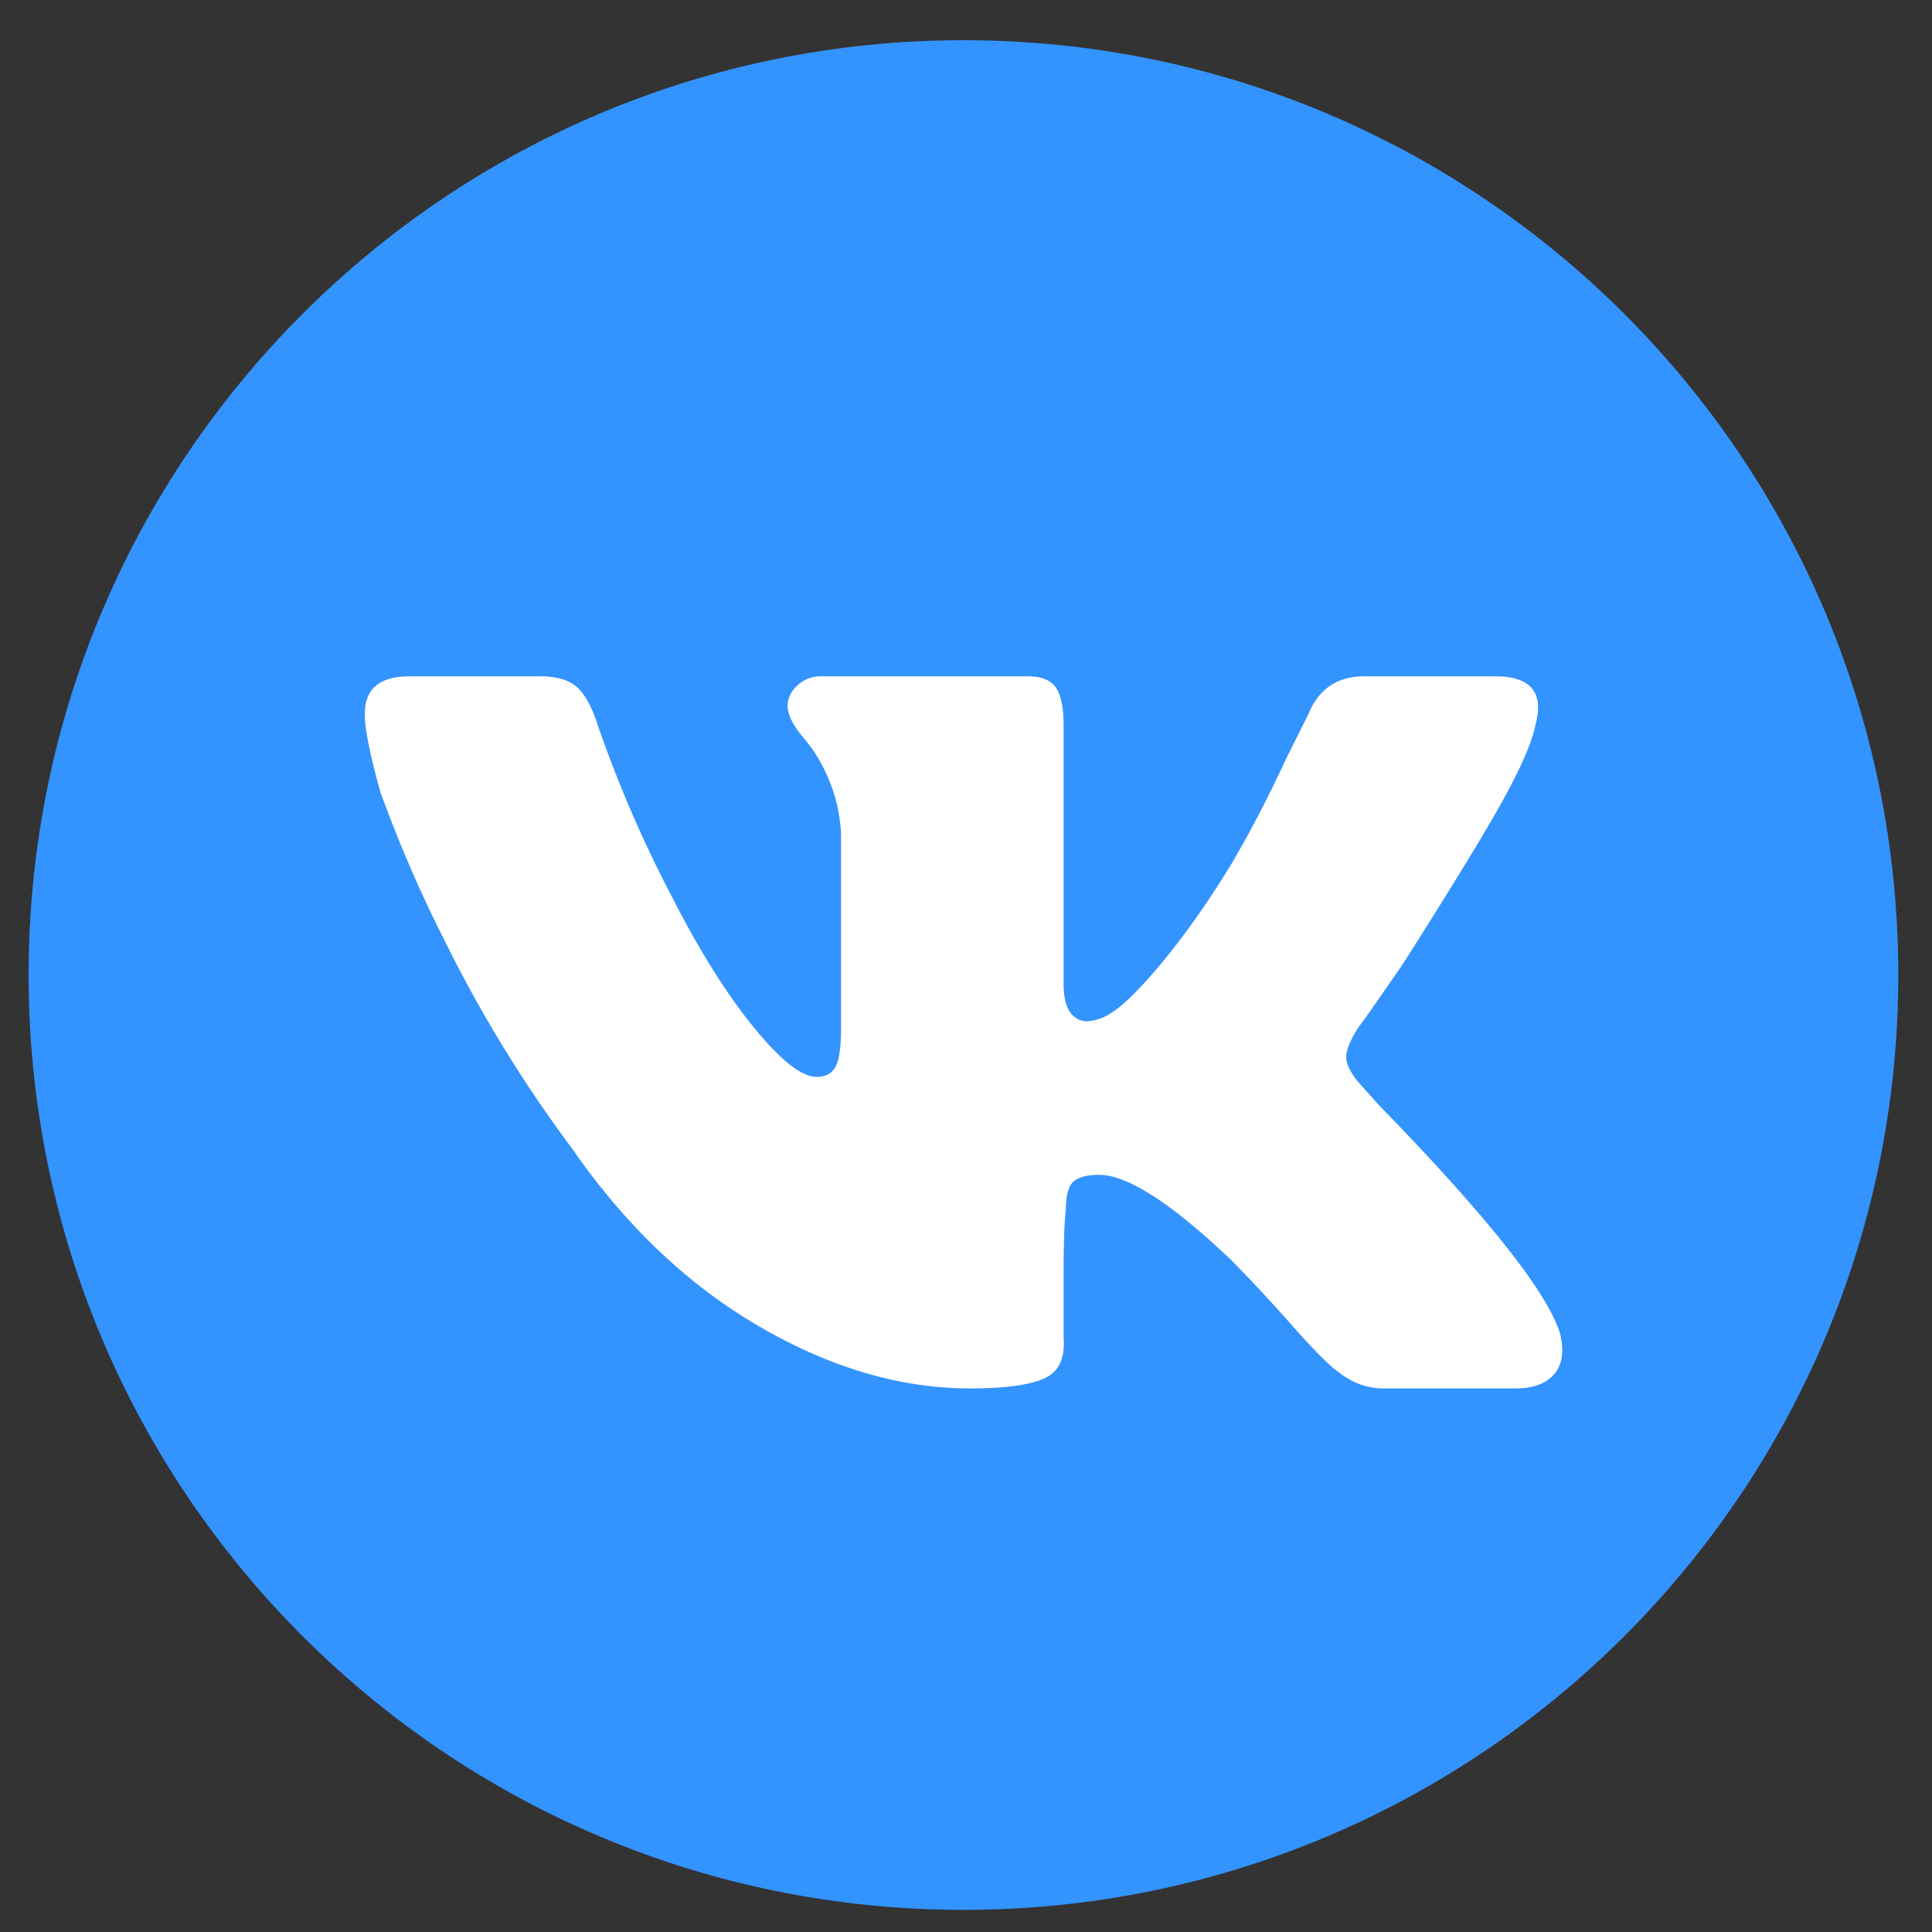
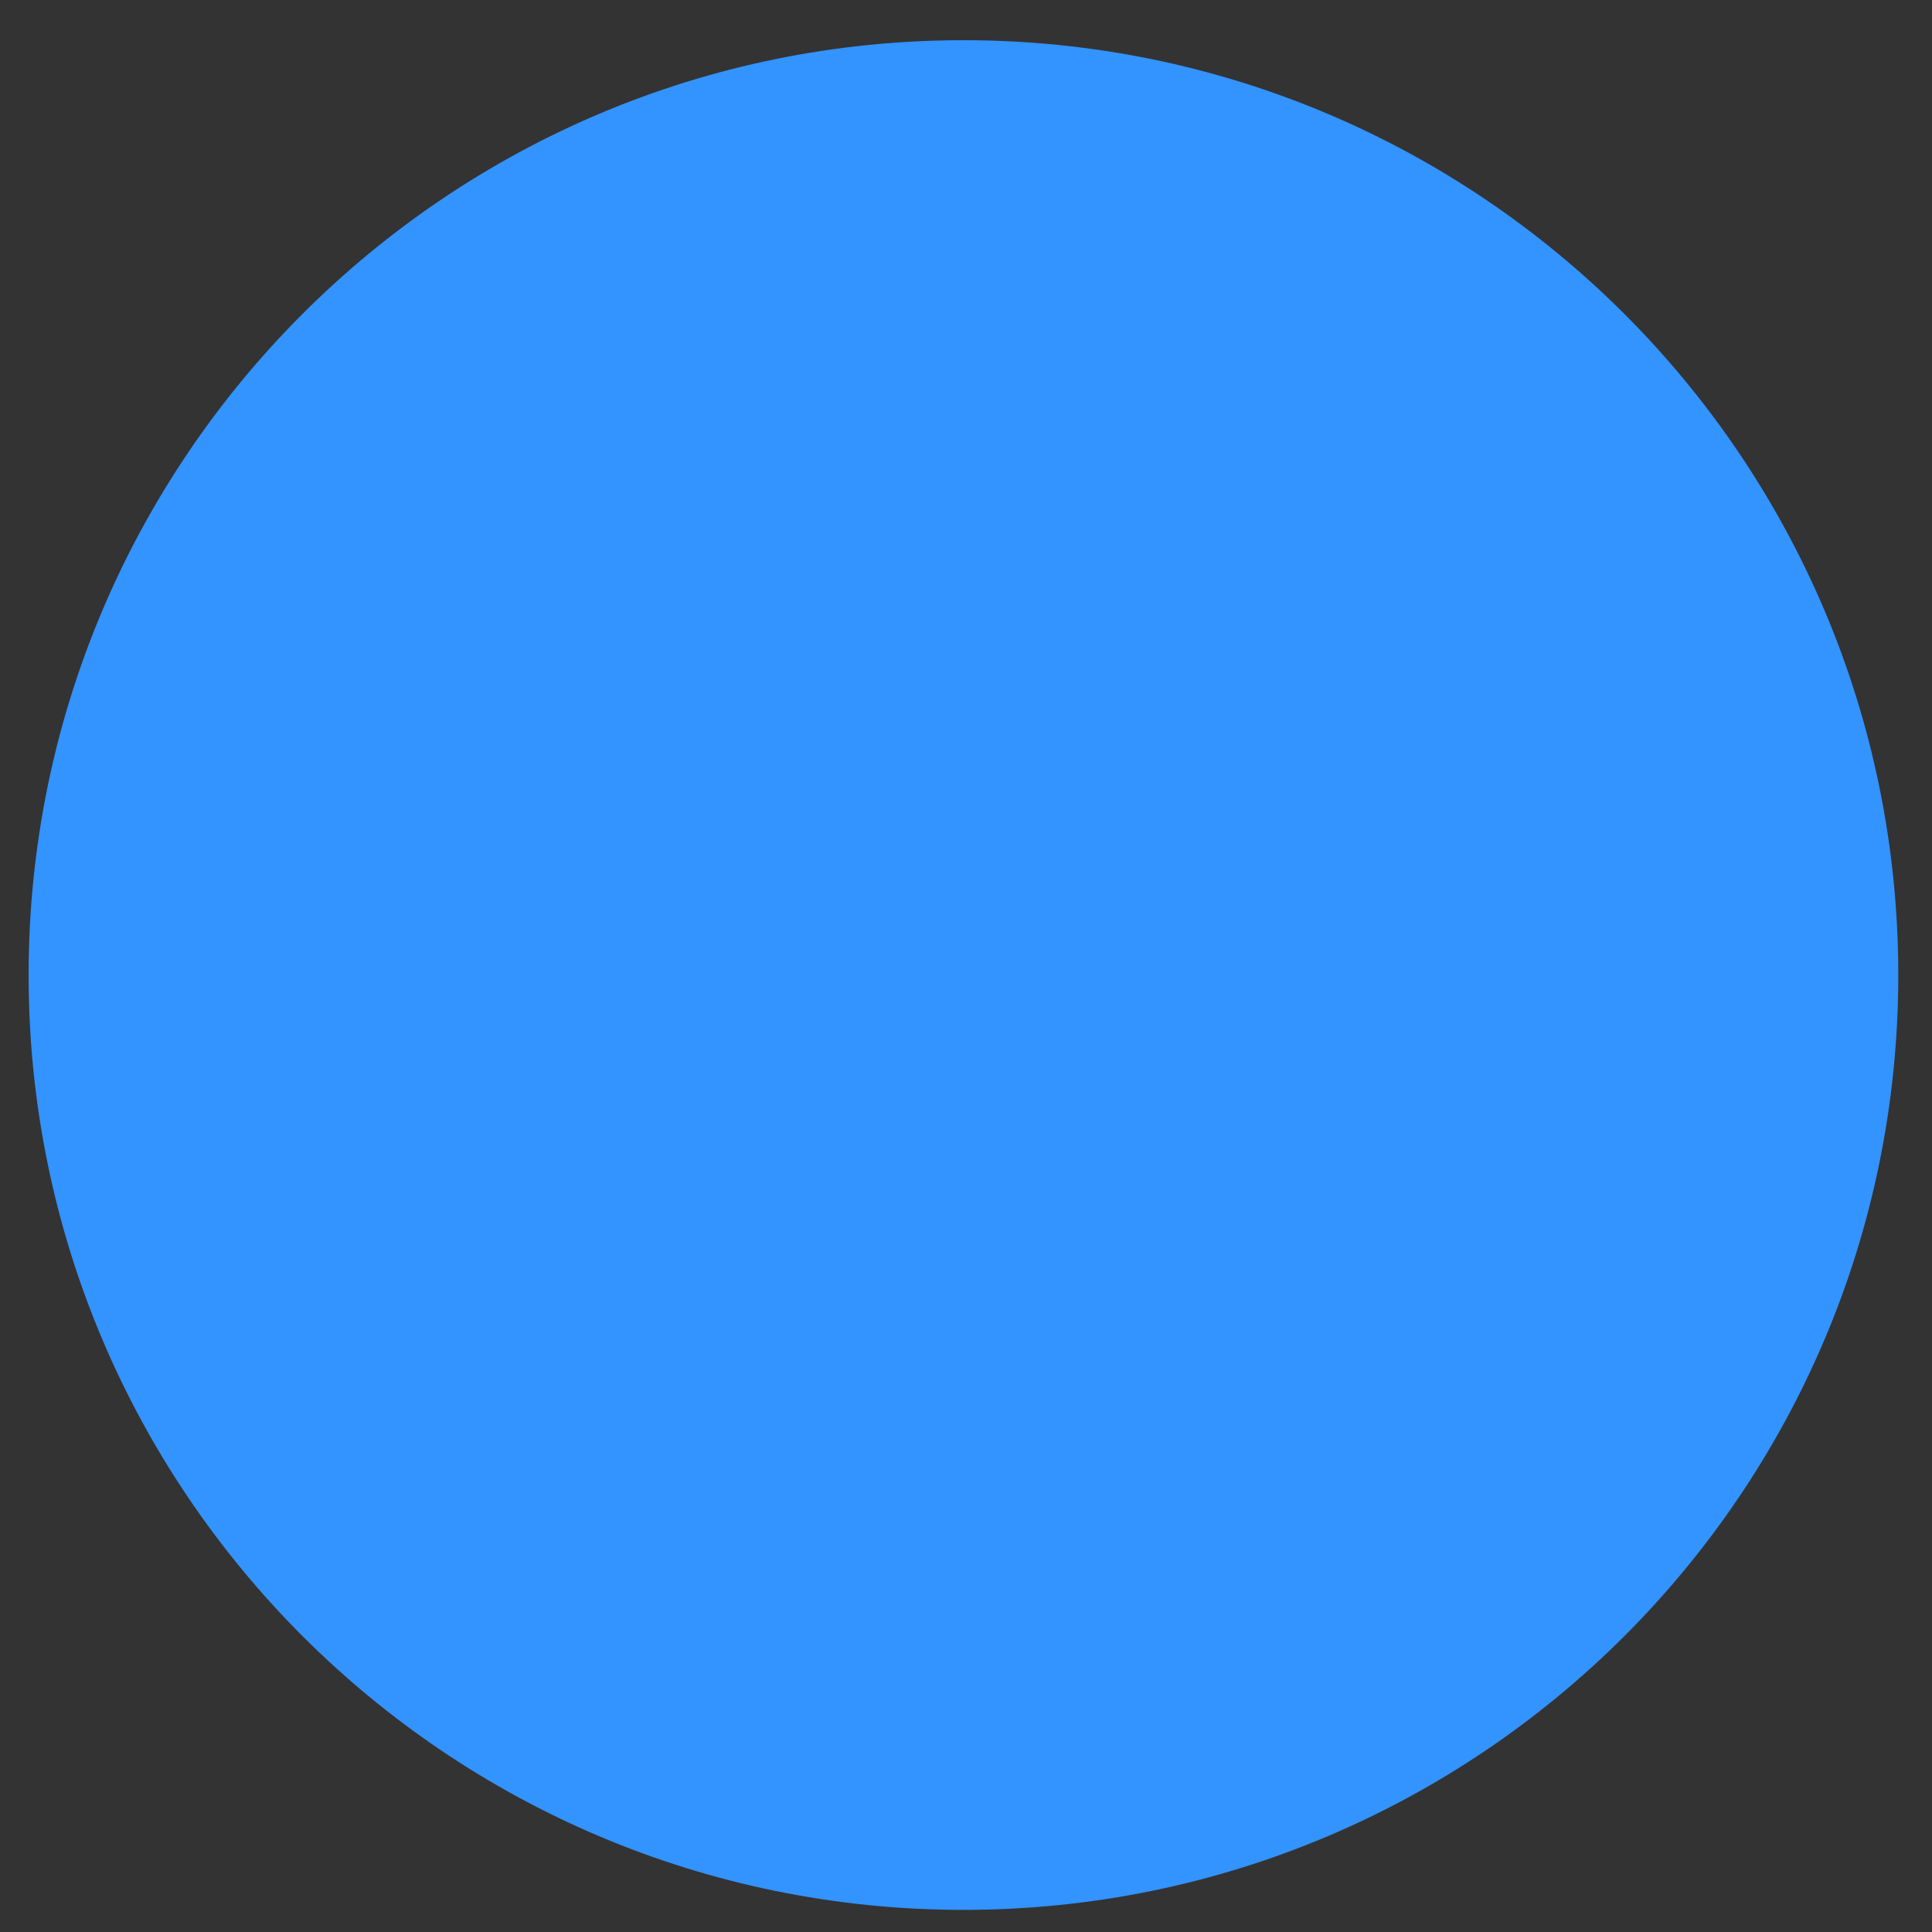
<svg xmlns="http://www.w3.org/2000/svg" width="31" height="31" viewBox="0 0 31 31">
  <rect x="0" y="0" width="31" height="31" fill="#333333" stroke="none" />
  <g fill="none" fill-rule="evenodd">
    <path fill="#3393FF" d="M30.459 15.645c0 8.282-6.716 15-15 15-8.284 0-15-6.718-15-15 0-8.284 6.716-15 15-15 8.284 0 15 6.716 15 15" />
-     <path fill="#FFF" d="M23.78 13.423a92.871 92.871 0 0 1-1.287 2.07c-.428.62-.654.942-.678.965-.143.214-.214.381-.214.5 0 .12.071.262.214.428l.321.357c1.715 1.762 2.68 2.977 2.893 3.643.071.285.042.506-.089.66-.13.155-.34.232-.625.232h-2.107c-.262 0-.5-.083-.714-.25-.143-.094-.399-.35-.768-.767a25.315 25.315 0 0 0-.982-1.054c-.953-.904-1.655-1.356-2.107-1.356-.19 0-.327.035-.41.106-.084.071-.125.227-.125.465-.025.166-.036.535-.036 1.106v.93c.023.284-.048.487-.214.606-.215.143-.643.214-1.286.214-1.12 0-2.249-.333-3.392-1-1.143-.666-2.143-1.618-3-2.856a21.39 21.39 0 0 1-2.035-3.32 21.353 21.353 0 0 1-1.036-2.394c-.166-.595-.25-1.012-.25-1.25 0-.404.238-.606.715-.606h2.106c.262 0 .458.06.59.178.13.12.243.333.34.643.332.952.736 1.881 1.213 2.785.428.834.857 1.512 1.285 2.035.428.525.762.786 1 .786.143 0 .244-.053.303-.16.06-.108.09-.316.09-.626v-3.106a2.578 2.578 0 0 0-.25-1 2.41 2.41 0 0 0-.357-.554c-.167-.2-.25-.368-.25-.5 0-.13.054-.243.161-.339a.548.548 0 0 1 .375-.142h3.32c.215 0 .363.06.447.178.083.12.125.322.125.607v4.142c0 .214.036.37.107.464a.322.322 0 0 0 .268.144.776.776 0 0 0 .375-.125c.142-.084.333-.256.571-.519.452-.5.904-1.118 1.357-1.856.31-.524.607-1.095.893-1.714l.357-.715c.166-.404.464-.606.892-.606h2.107c.572 0 .786.261.643.785-.07.357-.357.953-.857 1.786" />
  </g>
</svg>